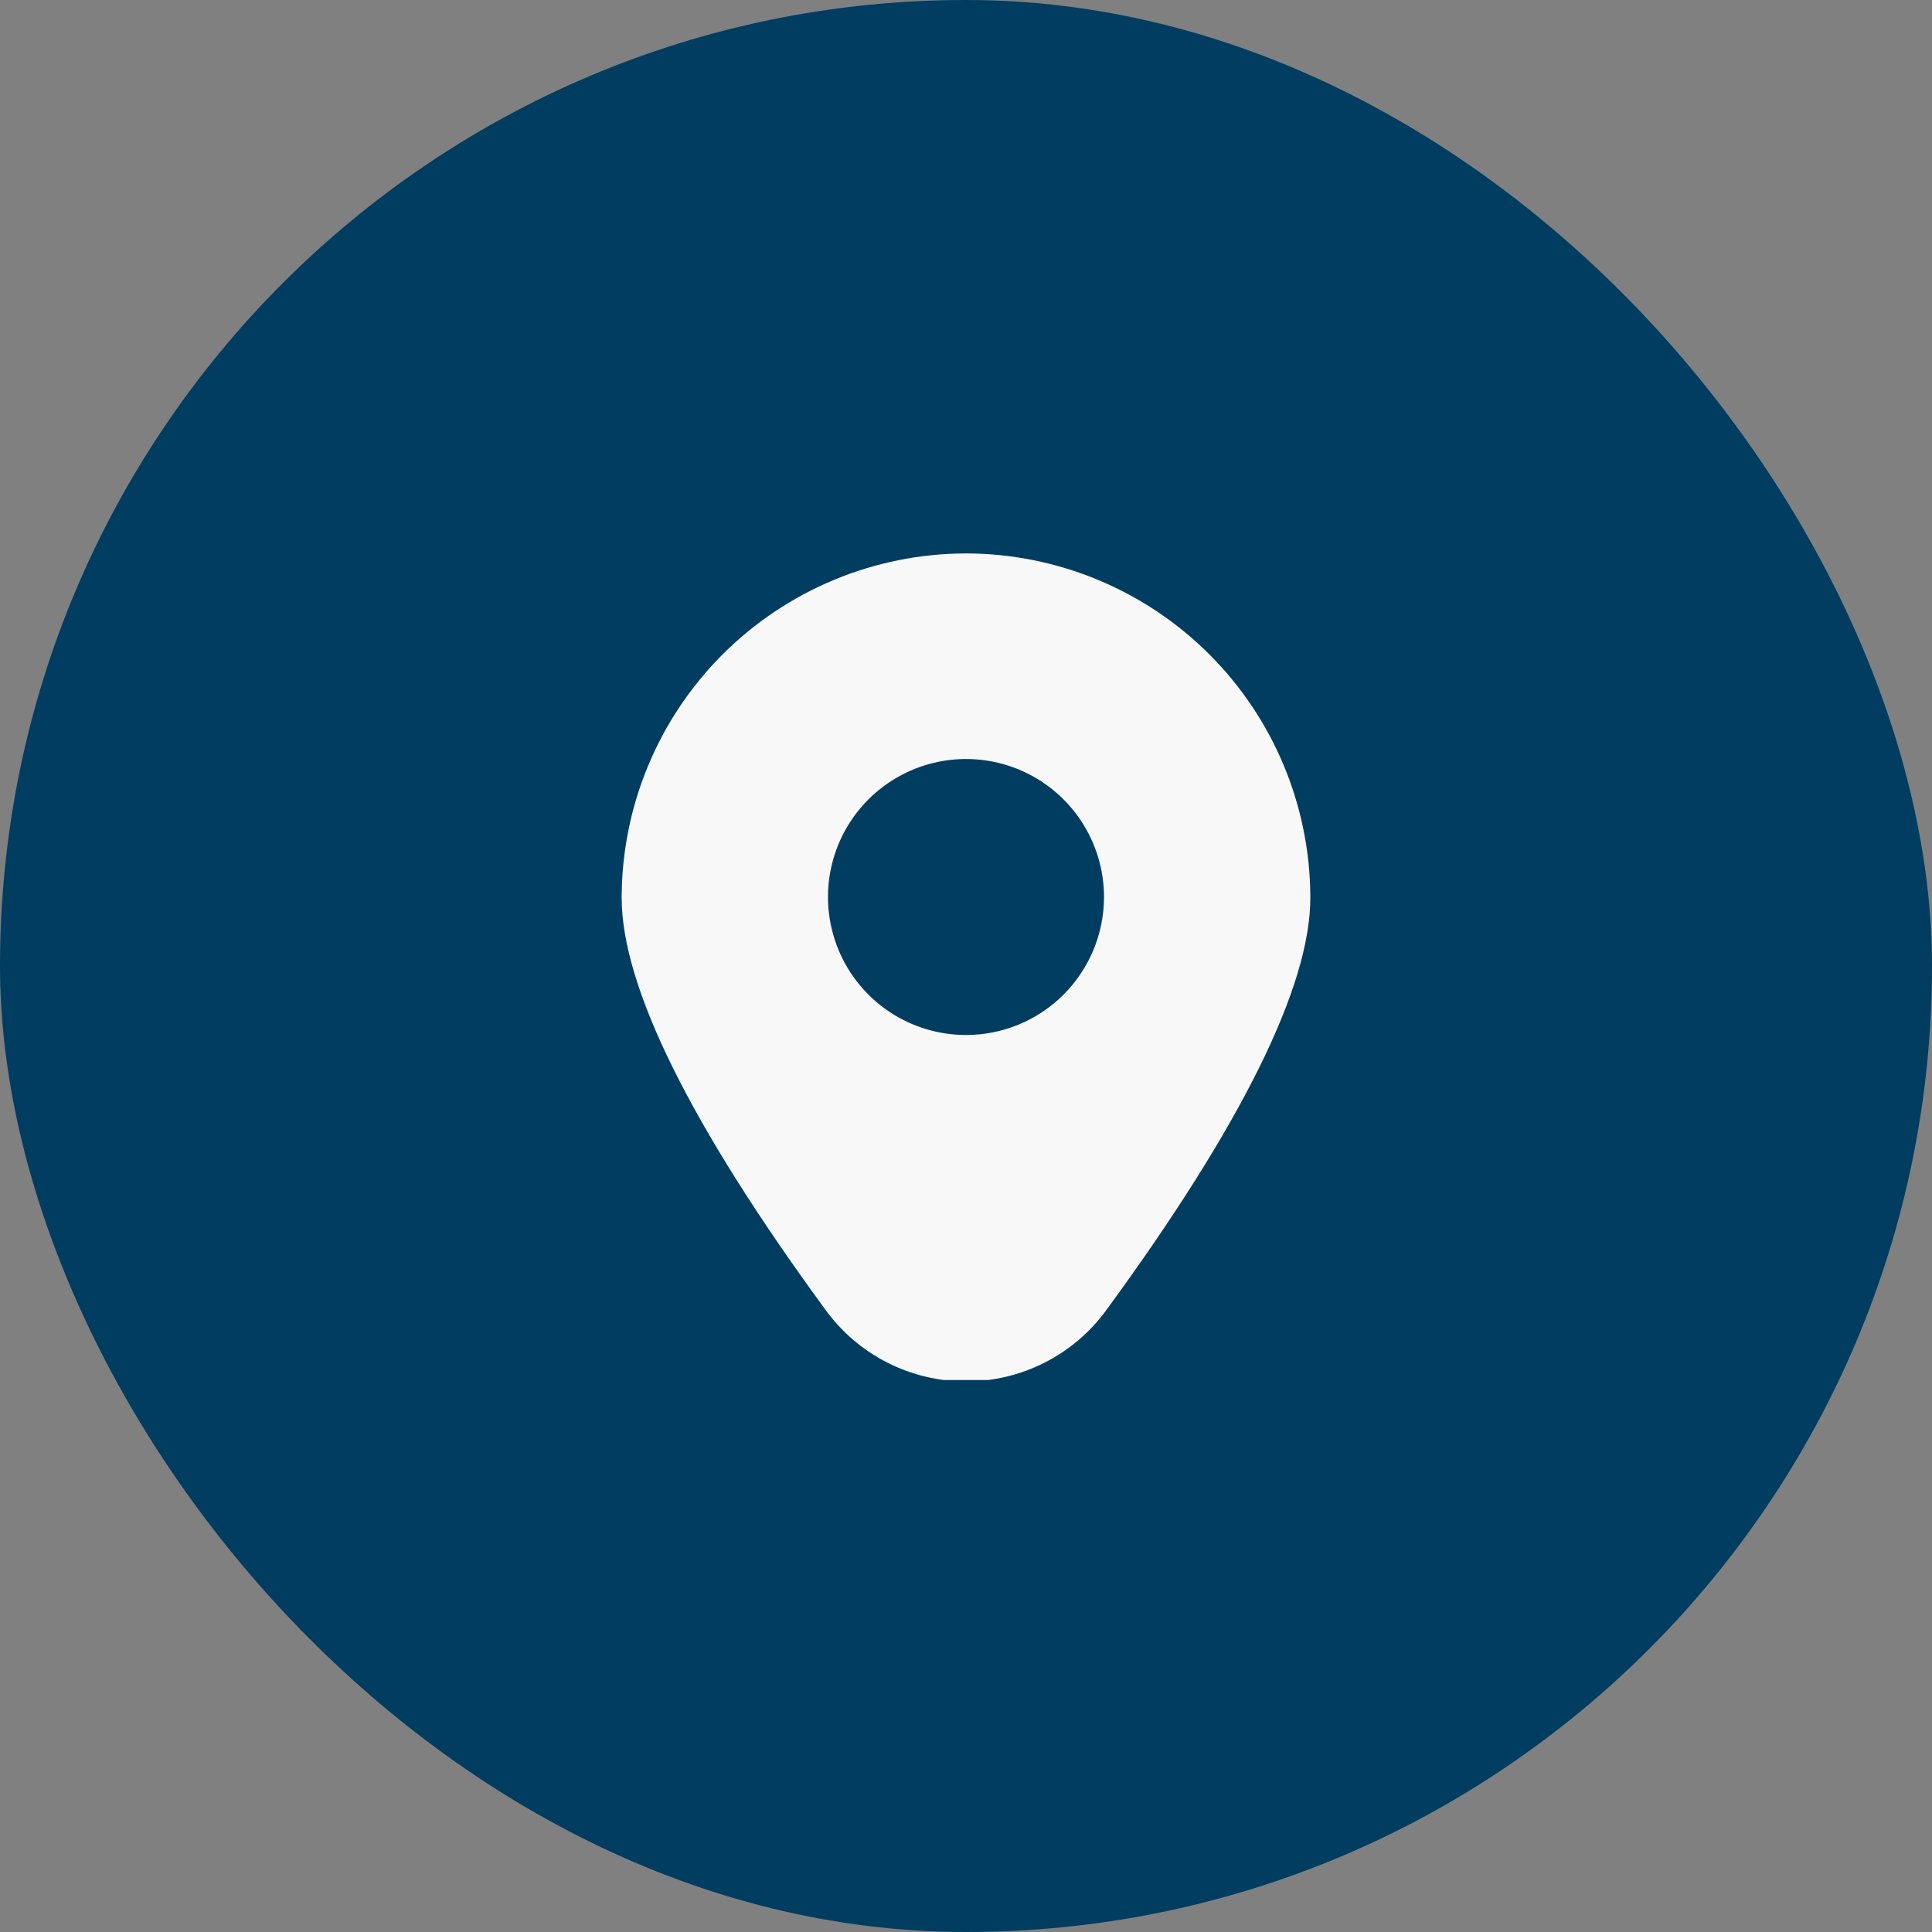
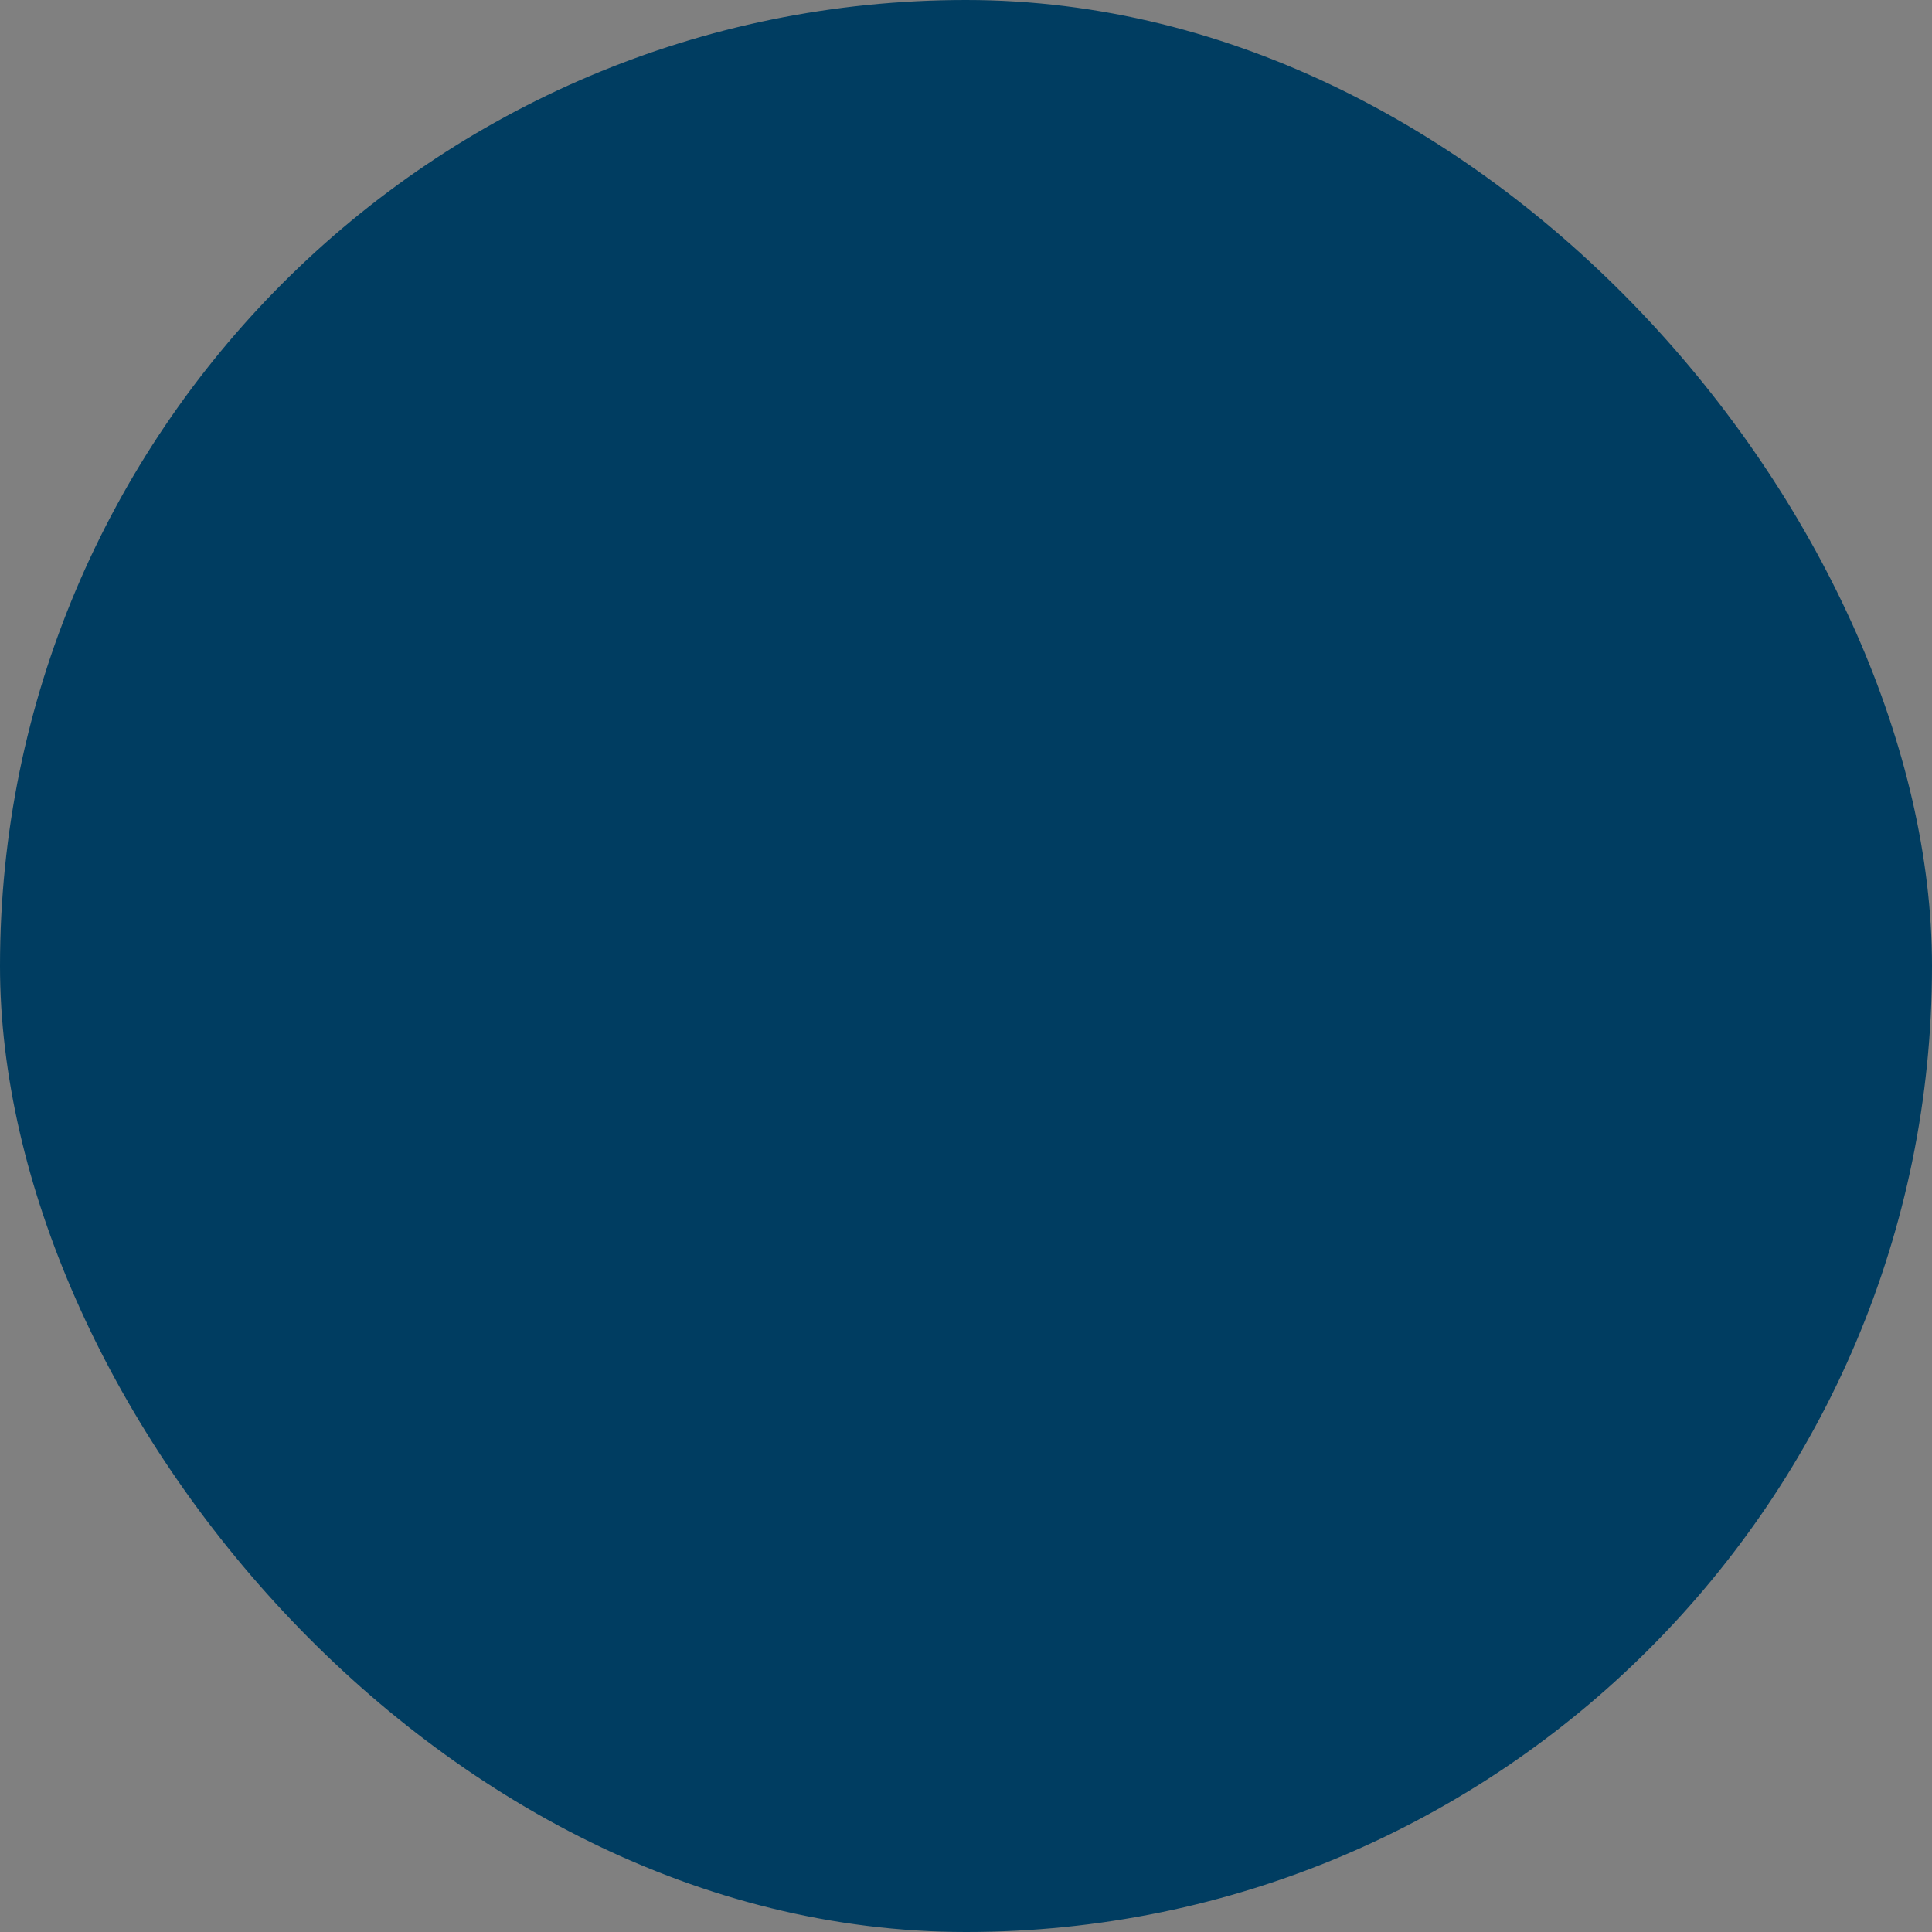
<svg xmlns="http://www.w3.org/2000/svg" width="35" height="35" viewBox="0 0 35 35" fill="none">
  <rect x="0" y="0" width="35" height="35" fill="#808080" stroke="none" />
  <rect width="35" height="35" rx="17.5" fill="#003D61" />
  <g clip-path="url(#clip0_15513_24)">
-     <path d="M17.5 10.026C15.846 10.028 14.261 10.686 13.091 11.855C11.922 13.024 11.264 14.61 11.262 16.264C11.262 17.87 12.505 20.384 14.959 23.735C15.251 24.135 15.633 24.461 16.075 24.685C16.516 24.909 17.005 25.026 17.5 25.026C17.995 25.026 18.483 24.909 18.925 24.685C19.367 24.461 19.749 24.135 20.041 23.735C22.494 20.384 23.738 17.87 23.738 16.264C23.736 14.61 23.078 13.024 21.909 11.855C20.739 10.686 19.154 10.028 17.5 10.026ZM17.5 18.75C17.005 18.75 16.522 18.603 16.111 18.329C15.7 18.054 15.379 17.663 15.19 17.207C15.001 16.75 14.951 16.247 15.048 15.762C15.144 15.277 15.382 14.832 15.732 14.482C16.082 14.133 16.527 13.895 17.012 13.798C17.497 13.702 18 13.751 18.457 13.94C18.913 14.13 19.304 14.45 19.578 14.861C19.853 15.272 20 15.755 20 16.25C20 16.913 19.736 17.549 19.268 18.018C18.799 18.487 18.163 18.75 17.5 18.75Z" fill="#F8F8F8" />
-   </g>
+     </g>
  <defs>
    <clipPath id="clip0_15513_24">
      <rect width="15" height="15" fill="white" transform="translate(10 10)" />
    </clipPath>
  </defs>
</svg>